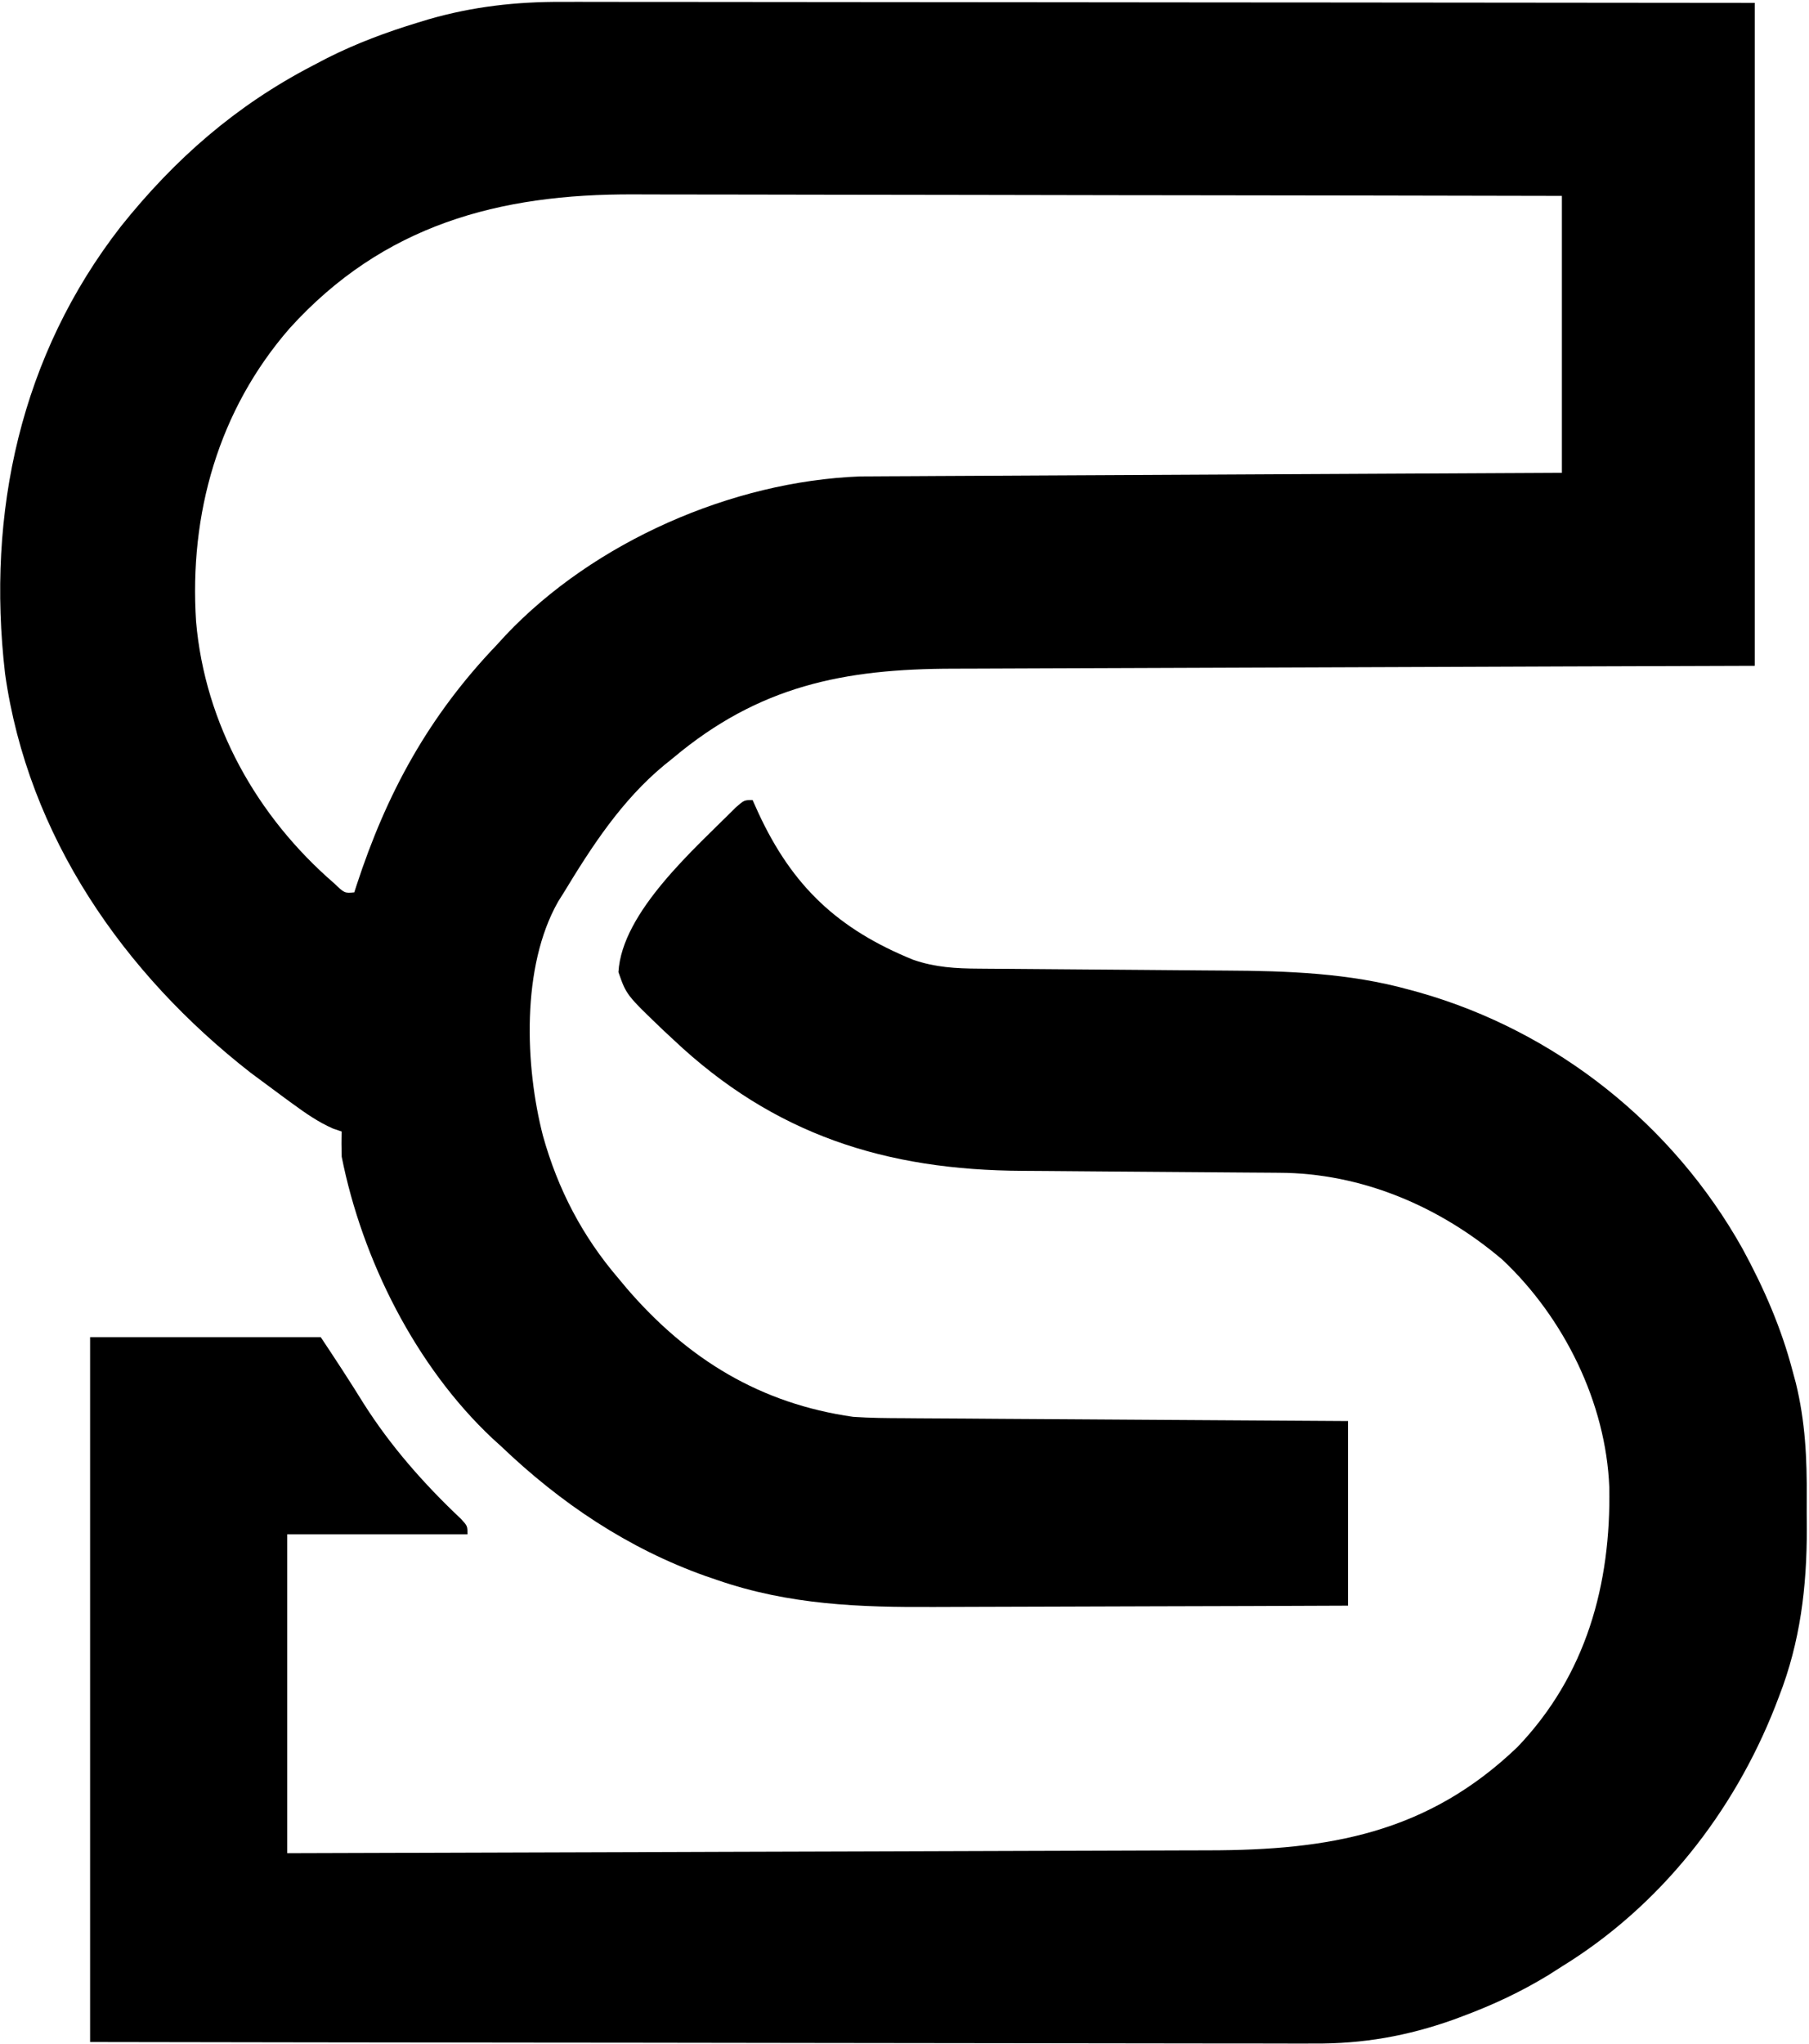
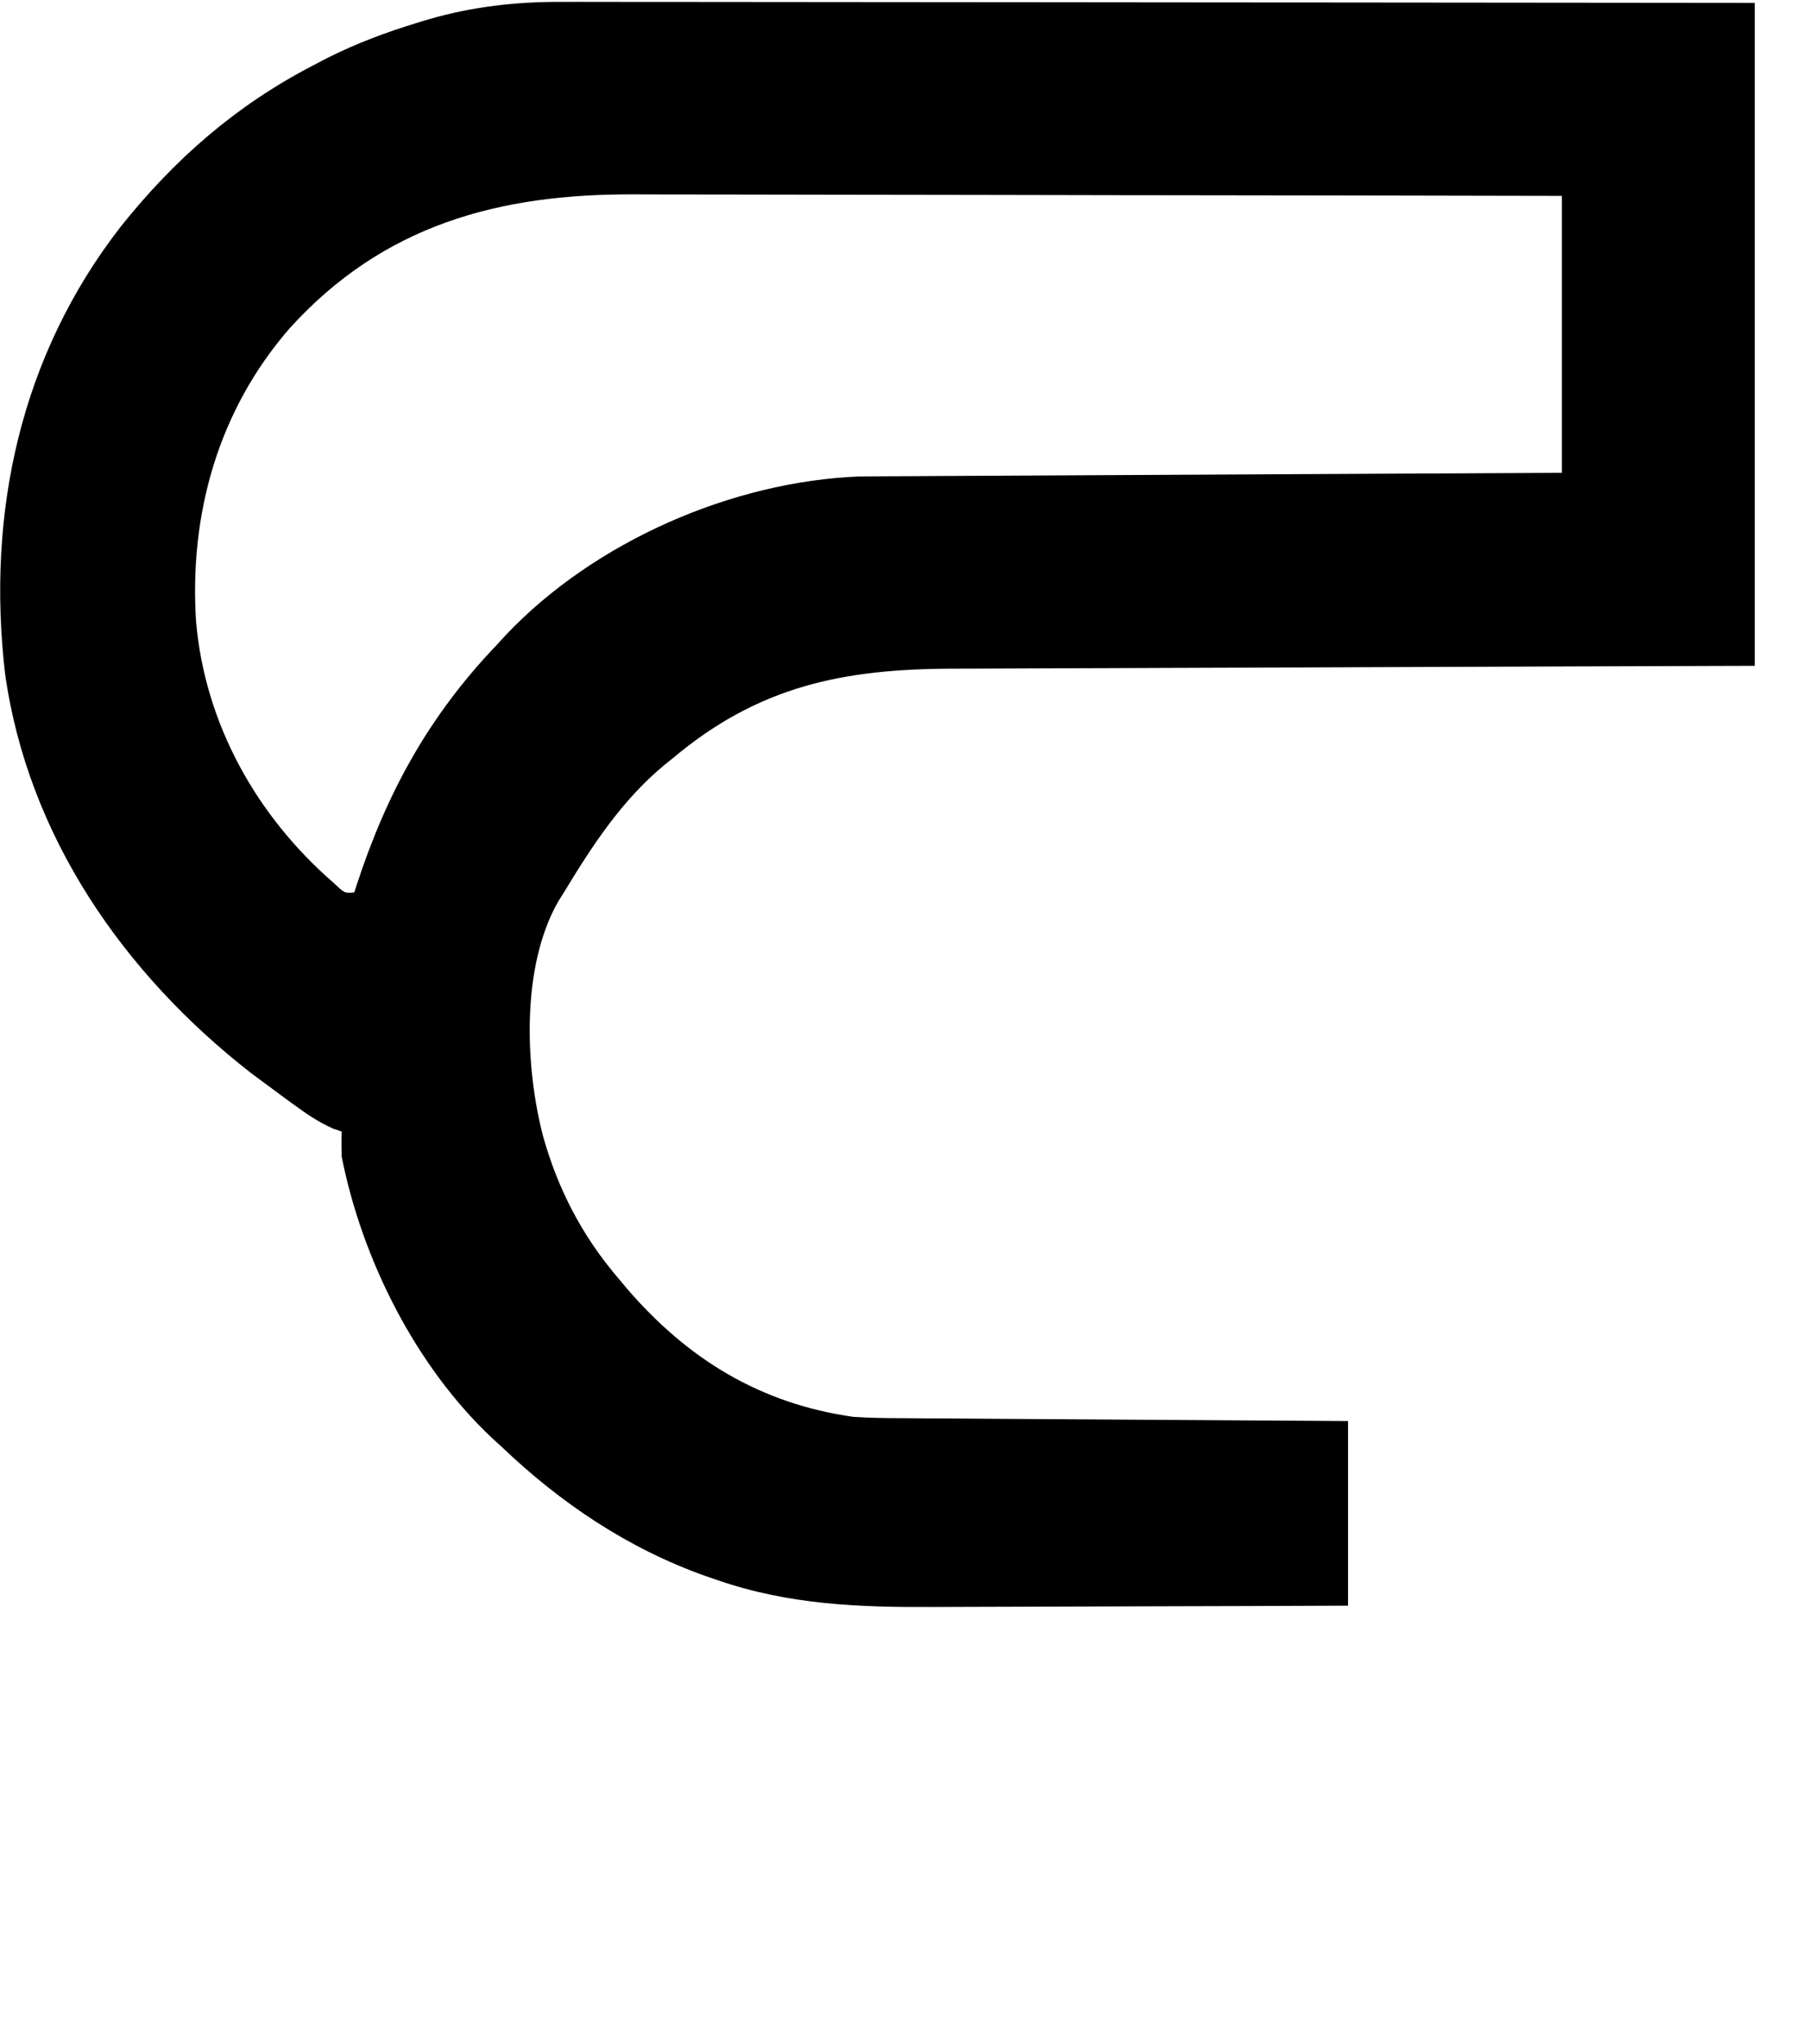
<svg xmlns="http://www.w3.org/2000/svg" version="1.1" width="744" height="840">
  <svg width="744" height="840" viewBox="0 0 744 840" fill="none">
    <path d="M231.445 0.771C233.554 0.768 235.663 0.765 237.836 0.762C243.629 0.757 249.422 0.768 255.215 0.785C261.485 0.8 267.755 0.795 274.025 0.792C284.868 0.791 295.711 0.801 306.554 0.821C322.231 0.849 337.908 0.858 353.585 0.862C379.024 0.87 404.463 0.893 429.903 0.925C454.603 0.957 479.304 0.981 504.005 0.996C505.545 0.997 507.085 0.998 508.672 0.999C520.717 1.006 532.762 1.013 544.807 1.019C603.771 1.052 662.735 1.121 721.698 1.186C721.698 91.103 721.698 181.02 721.698 273.662C695.96 273.747 670.222 273.831 643.704 273.918C627.388 273.979 611.072 274.041 594.756 274.107C568.865 274.211 542.974 274.311 517.083 274.39C498.225 274.447 479.367 274.515 460.509 274.598C450.53 274.642 440.552 274.679 430.573 274.703C421.166 274.725 411.759 274.763 402.351 274.813C398.913 274.829 395.475 274.838 392.037 274.842C346.927 274.897 312.056 281.953 276.768 311.602C275.579 312.558 274.39 313.514 273.164 314.499C255.76 328.905 243.527 347.653 231.93 366.787C231.163 368.005 230.397 369.223 229.606 370.479C214.27 397.303 215.938 438.342 223.314 466.877C229.441 488.806 239.486 508.12 254.349 525.444C255.499 526.822 256.648 528.201 257.832 529.621C282.961 558.779 312.777 576.937 350.923 582.354C357.871 582.829 364.795 582.89 371.757 582.904C373.745 582.921 375.732 582.938 377.78 582.956C384.284 583.009 390.787 583.039 397.29 583.068C401.826 583.1 406.361 583.134 410.896 583.169C421.572 583.249 432.247 583.313 442.923 583.37C455.089 583.437 467.254 583.522 479.42 583.608C504.419 583.786 529.419 583.938 554.419 584.078C554.419 609.119 554.419 634.159 554.419 659.958C527.268 660.075 500.118 660.17 472.967 660.226C460.358 660.253 447.748 660.289 435.139 660.348C424.134 660.4 413.13 660.433 402.126 660.445C396.312 660.451 390.498 660.47 384.684 660.505C353.552 660.686 324.581 659.667 294.876 649.395C292.61 648.621 292.61 648.621 290.298 647.831C258.267 636.457 230.542 617.829 206.062 594.426C204.922 593.394 203.782 592.363 202.607 591.3C170.932 561.609 148.932 517.69 140.53 475.433C140.428 471.985 140.394 468.532 140.53 465.085C139.343 464.679 138.156 464.272 136.933 463.853C130.895 461.19 125.784 457.638 120.482 453.768C119.412 452.99 118.342 452.212 117.24 451.41C114.069 449.086 110.914 446.742 107.764 444.391C106.232 443.257 104.701 442.124 103.122 440.955C50.782 400.165 11.468 343.551 2.084 276.904C-5.609 210.631 8.463 146.05 49.766 93.004C71.932 65.281 97.001 43.41 128.458 27.054C130.459 26.006 132.46 24.959 134.521 23.881C146.613 17.796 158.947 13.207 171.895 9.269C173.266 8.851 174.637 8.433 176.049 8.002C194.418 2.679 212.358 0.672 231.445 0.771ZM119.142 134.918C89.796 168.602 77.781 211.3 80.639 255.47C84.29 297.624 105.653 335.631 137.445 363.075C141.697 367.138 141.697 367.138 145.704 366.787C145.997 365.878 146.291 364.968 146.593 364.031C159.073 325.799 176.393 294.228 204.338 265.039C205.516 263.752 206.694 262.465 207.908 261.139C244.301 222.665 301.065 197.819 353.777 195.819C357.02 195.802 357.02 195.802 360.329 195.785C361.545 195.777 362.761 195.768 364.014 195.759C368.046 195.733 372.078 195.718 376.111 195.704C379.018 195.687 381.926 195.67 384.833 195.652C392.696 195.606 400.558 195.569 408.421 195.535C416.649 195.497 424.878 195.45 433.106 195.404C448.674 195.318 464.241 195.24 479.809 195.166C497.538 195.08 515.267 194.986 532.997 194.89C569.454 194.694 605.912 194.511 642.37 194.333C642.37 156.773 642.37 119.213 642.37 80.514C589.703 80.4 537.035 80.304 484.368 80.25C478.137 80.243 471.906 80.237 465.674 80.23C463.814 80.228 463.814 80.228 461.916 80.226C441.885 80.203 421.854 80.163 401.822 80.115C381.238 80.066 360.653 80.038 340.068 80.027C328.519 80.021 316.97 80.005 305.421 79.967C294.532 79.932 283.643 79.921 272.754 79.929C268.775 79.928 264.797 79.917 260.819 79.897C204.999 79.631 157.561 92.539 119.142 134.918Z" fill="black" />
-     <path d="M309.533 328.847C310.727 331.505 310.727 331.505 311.945 334.216C325.897 364.269 344.543 381.859 375.537 394.474C384.591 397.613 393.15 398.094 402.673 398.128C404.724 398.145 404.724 398.145 406.816 398.163C409.779 398.187 412.742 398.208 415.705 398.225C420.423 398.253 425.14 398.293 429.857 398.337C443.269 398.458 456.681 398.562 470.093 398.651C478.311 398.706 486.528 398.778 494.746 398.858C497.85 398.885 500.954 398.907 504.059 398.922C529.414 399.046 554.948 399.948 579.531 406.775C580.88 407.14 582.229 407.506 583.62 407.883C640.002 423.889 688.14 462.258 716.673 513.275C725.396 529.297 732.569 545.692 737.218 563.384C737.667 565.042 738.116 566.7 738.579 568.409C742.478 584.342 743.193 599.494 743.066 615.832C743.038 620.062 743.066 624.289 743.099 628.519C743.133 652.217 740.394 674.885 731.721 697.143C731.198 698.511 730.675 699.879 730.136 701.288C712.921 745.098 682.653 783.511 642.368 808.268C640.517 809.448 638.665 810.629 636.757 811.845C625.491 818.698 614.091 824.028 601.734 828.639C600.453 829.118 599.173 829.598 597.853 830.092C578.838 836.861 560.543 840.085 540.375 839.932C538.208 839.936 536.041 839.941 533.809 839.945C527.862 839.957 521.916 839.936 515.97 839.91C509.531 839.888 503.093 839.895 496.655 839.899C485.523 839.902 474.391 839.886 463.259 839.857C447.165 839.814 431.071 839.801 414.976 839.795C388.859 839.783 362.742 839.749 336.624 839.7C311.266 839.652 285.908 839.616 260.549 839.594C258.968 839.592 257.387 839.591 255.758 839.59C243.391 839.579 231.024 839.569 218.657 839.559C158.123 839.51 97.59 839.406 37.057 839.31C37.057 743.701 37.057 648.093 37.057 549.588C68.357 549.588 99.657 549.588 131.906 549.588C137.925 558.616 143.783 567.545 149.475 576.749C160.686 594.443 174.319 609.883 189.537 624.248C192.265 627.192 192.265 627.192 192.265 630.641C167.794 630.641 143.322 630.641 118.11 630.641C118.11 673.892 118.11 717.143 118.11 761.705C170.426 761.561 222.742 761.405 275.058 761.223C281.244 761.201 287.43 761.179 293.616 761.158C295.463 761.152 295.463 761.152 297.347 761.145C317.248 761.077 337.149 761.02 357.05 760.968C377.492 760.914 397.934 760.848 418.377 760.769C429.85 760.726 441.322 760.688 452.795 760.665C463.606 760.643 474.418 760.605 485.229 760.555C489.184 760.539 493.14 760.529 497.095 760.526C546.571 760.473 587.041 753.563 624.106 718.06C652.356 688.549 662.603 651.212 661.864 611.273C660.489 576.542 643.268 541.693 618.03 517.872C592.25 495.883 560.04 482.147 526.057 482.031C523.917 482.014 523.917 482.014 521.735 481.996C518.65 481.972 515.564 481.952 512.479 481.934C507.574 481.906 502.67 481.866 497.766 481.823C483.824 481.701 469.883 481.597 455.941 481.509C447.397 481.453 438.854 481.382 430.31 481.301C427.076 481.274 423.842 481.253 420.608 481.238C364.245 480.974 318.245 466.384 276.767 427.146C275.498 425.967 274.228 424.789 272.92 423.575C257.608 408.924 257.608 408.924 254.348 399.553C255.788 374.746 285.943 348.637 302.642 331.831C306.084 328.847 306.084 328.847 309.533 328.847Z" fill="black" />
  </svg>
  <style>@media (prefers-color-scheme: light) { :root { filter: contrast(1) brightness(1); } } @media (prefers-color-scheme: dark) { :root { filter: invert(100%); } } </style>
</svg>